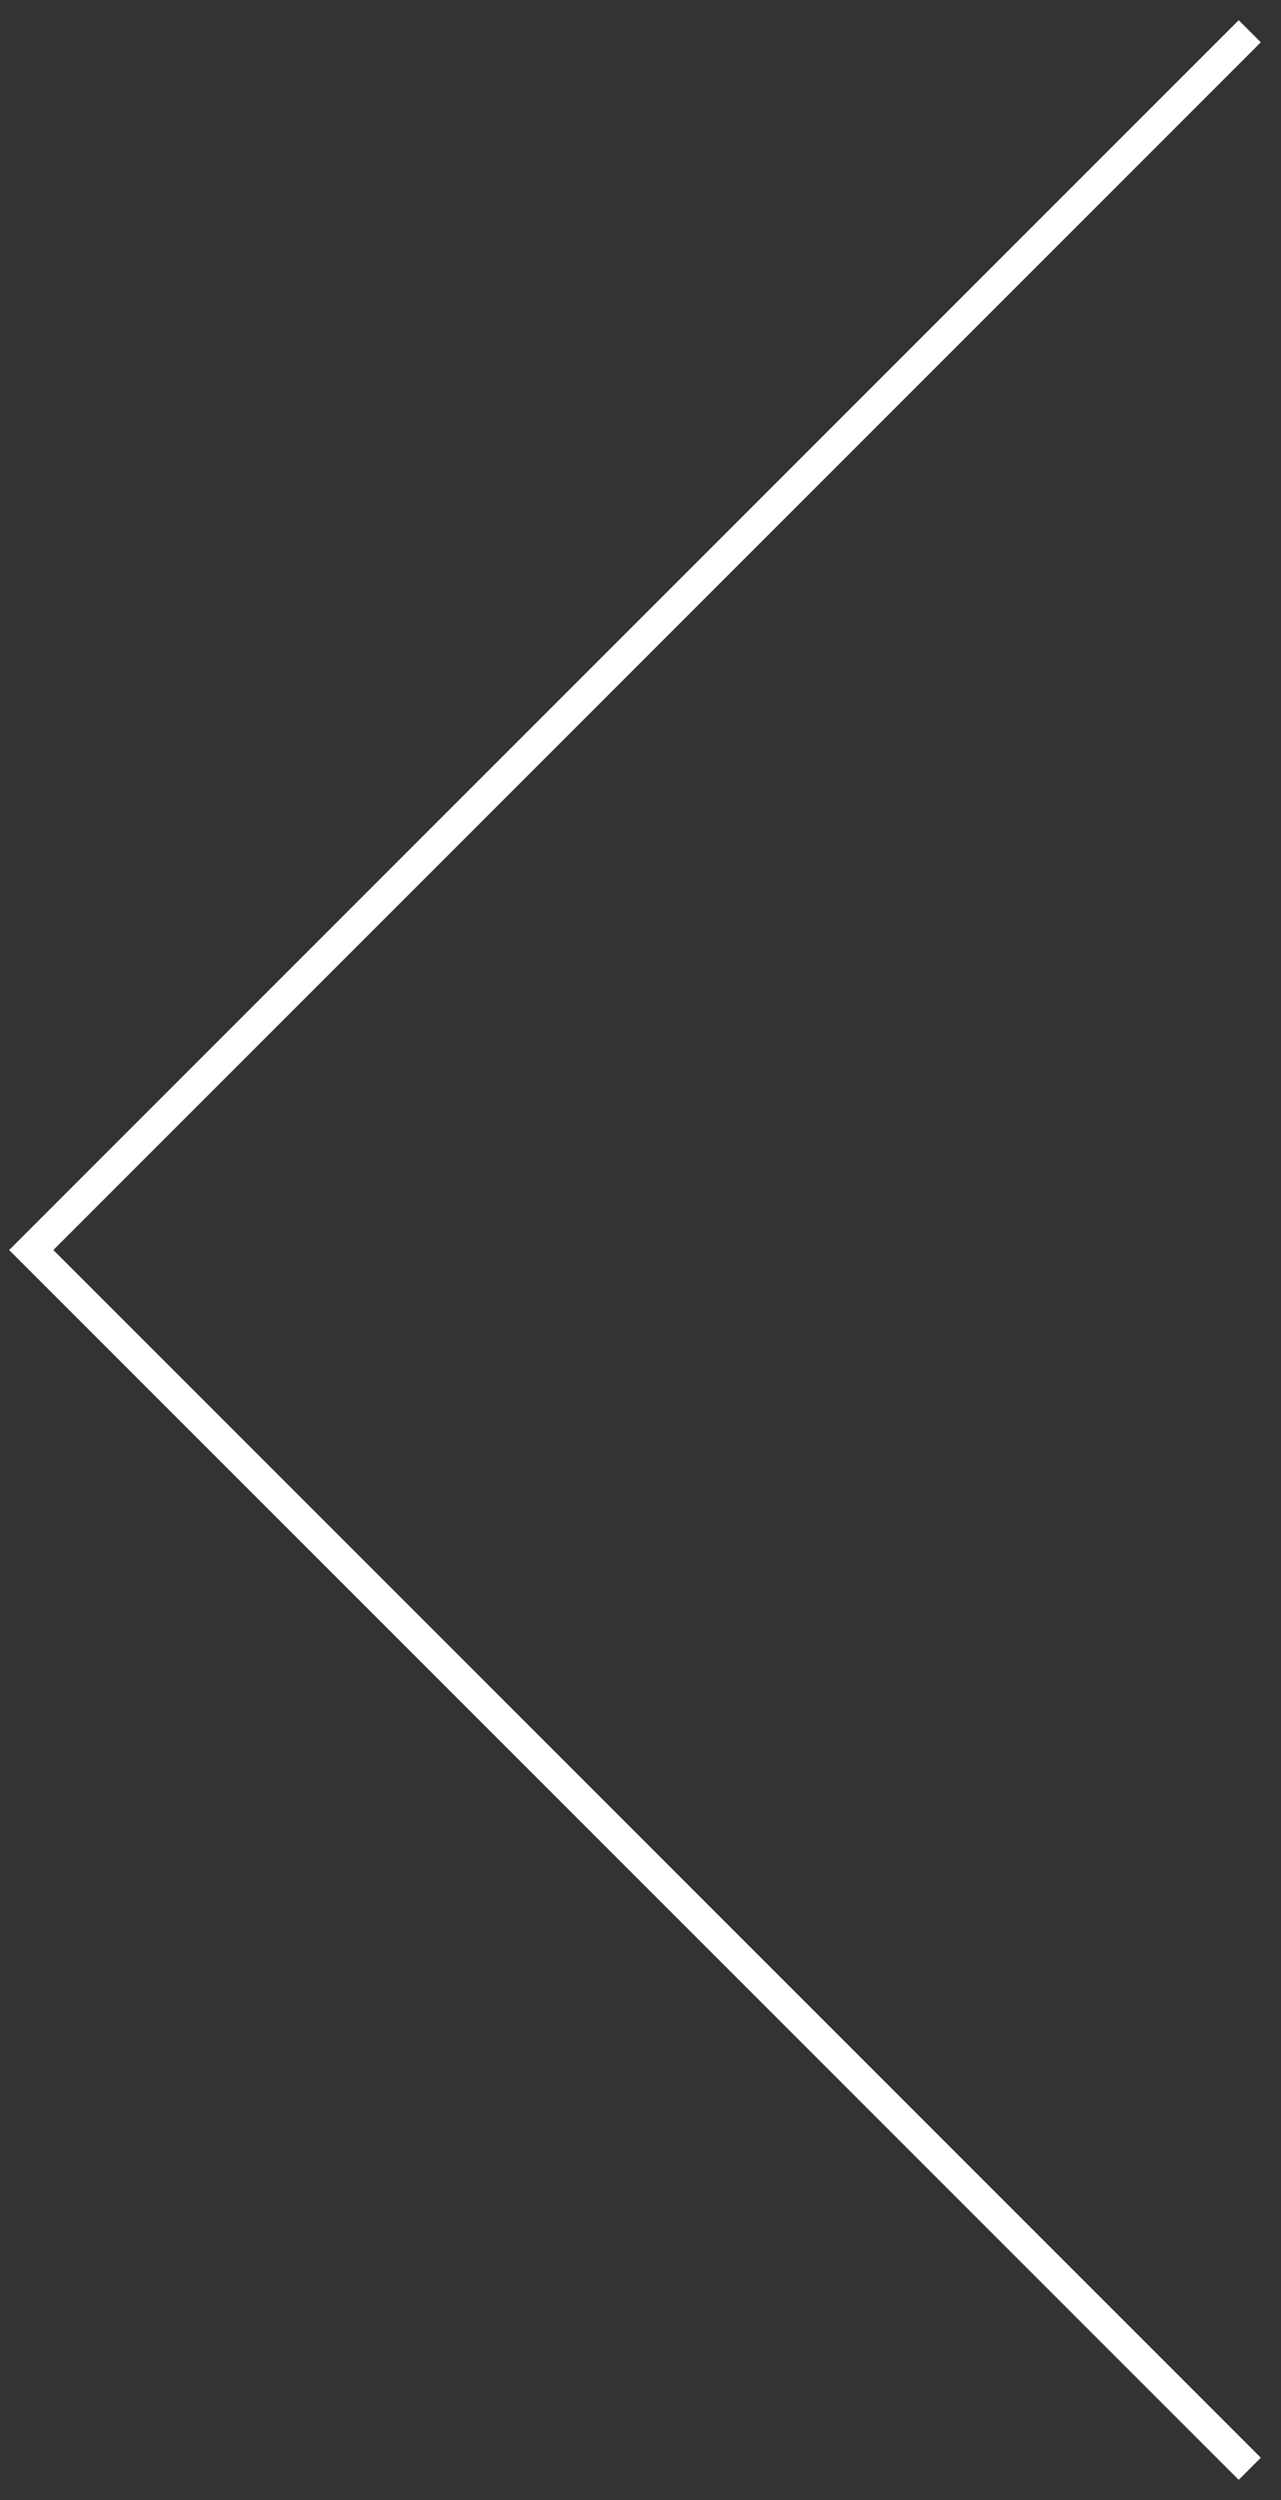
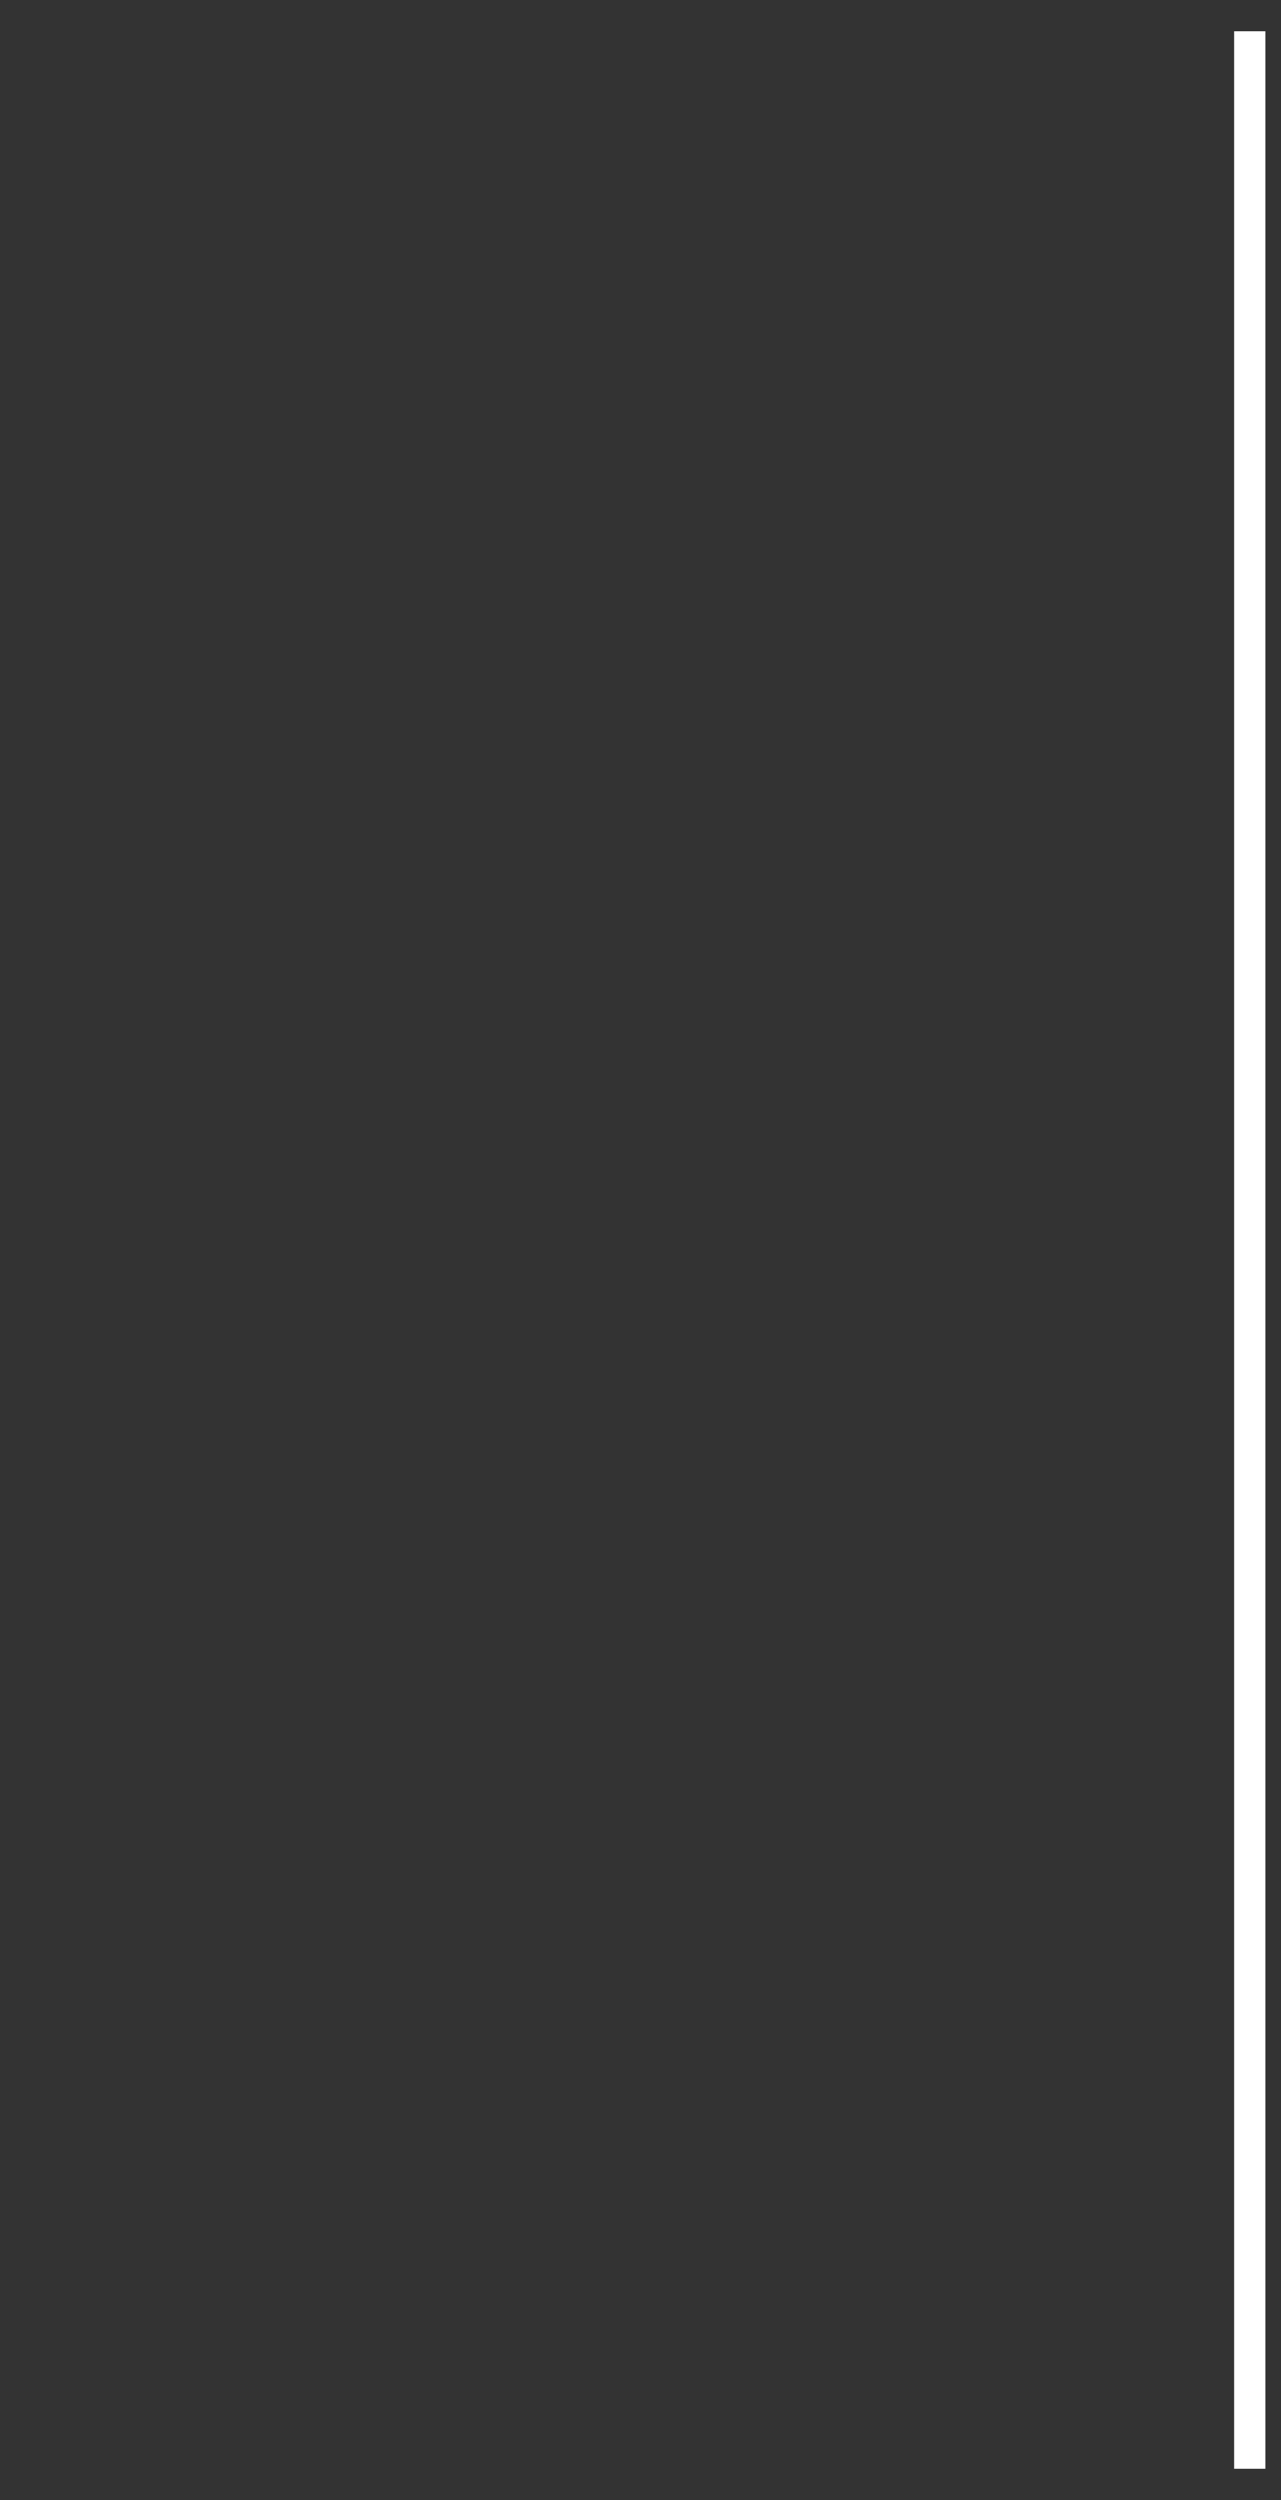
<svg xmlns="http://www.w3.org/2000/svg" width="41" height="80" viewBox="0 0 41 80" fill="none">
  <rect x="0" y="0" width="41" height="80" fill="#333333" stroke="none" />
-   <path d="M40 1L1 40L40 79" stroke="white" />
+   <path d="M40 1L40 79" stroke="white" />
</svg>